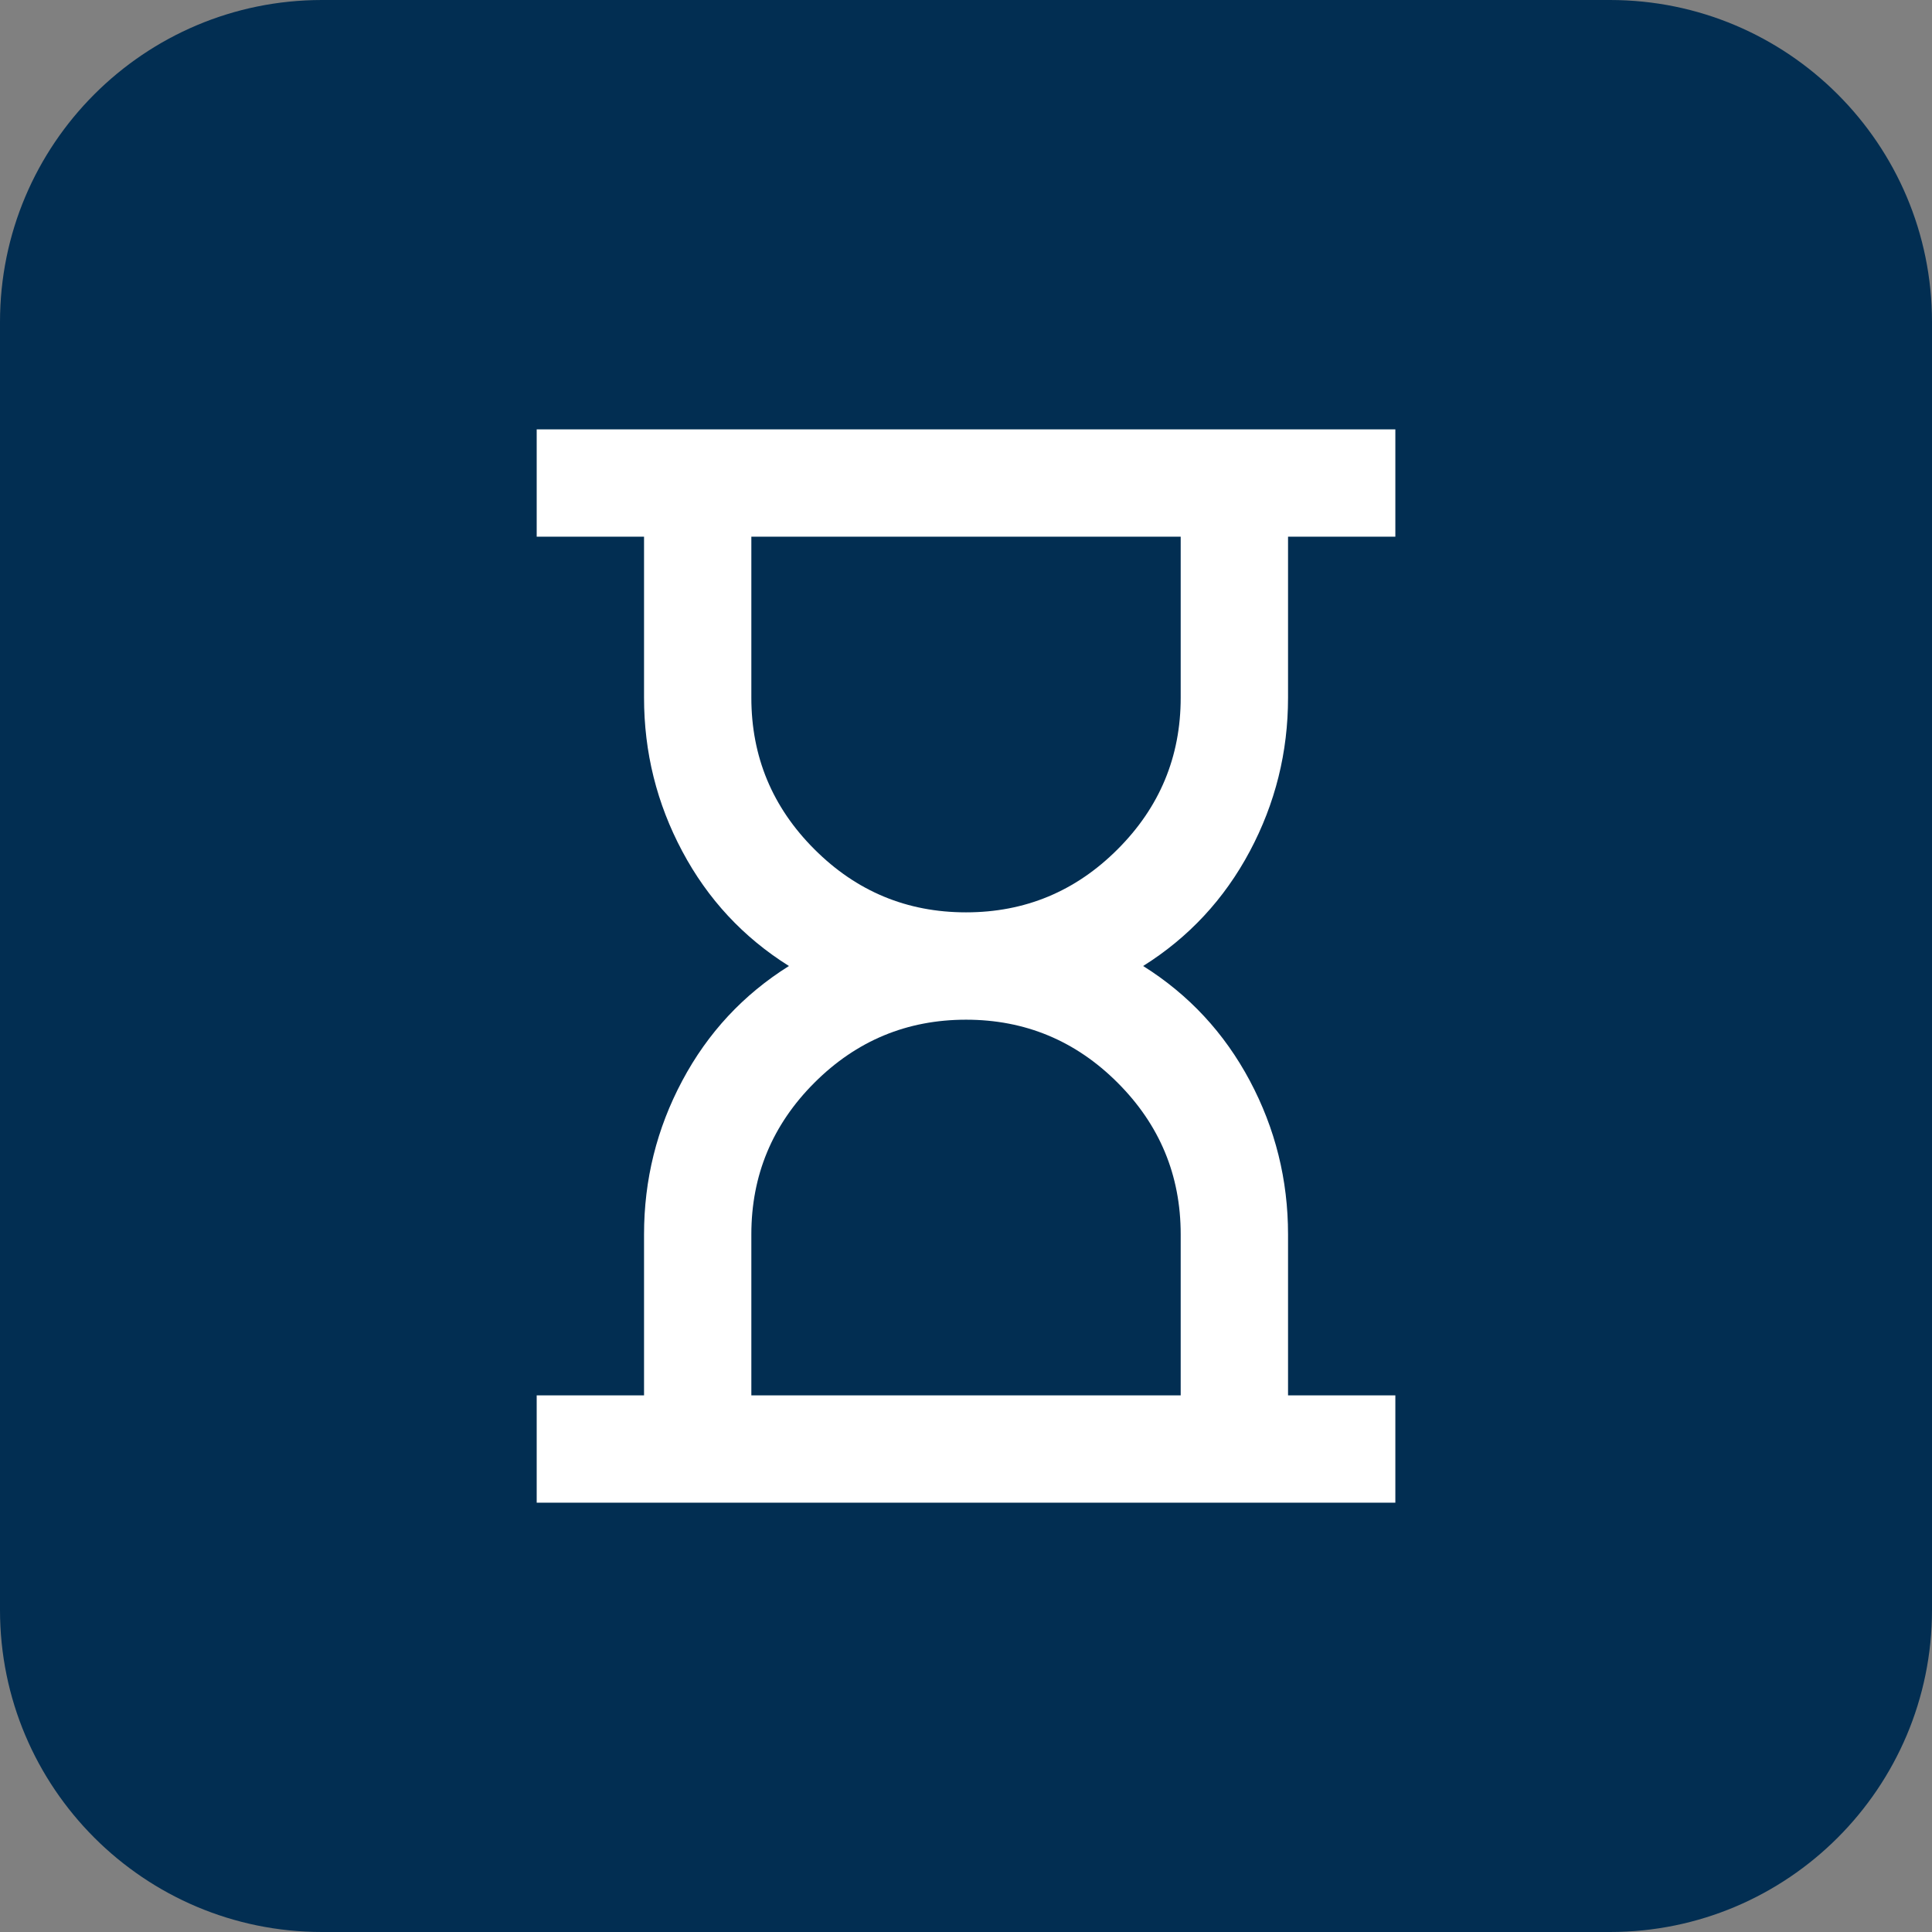
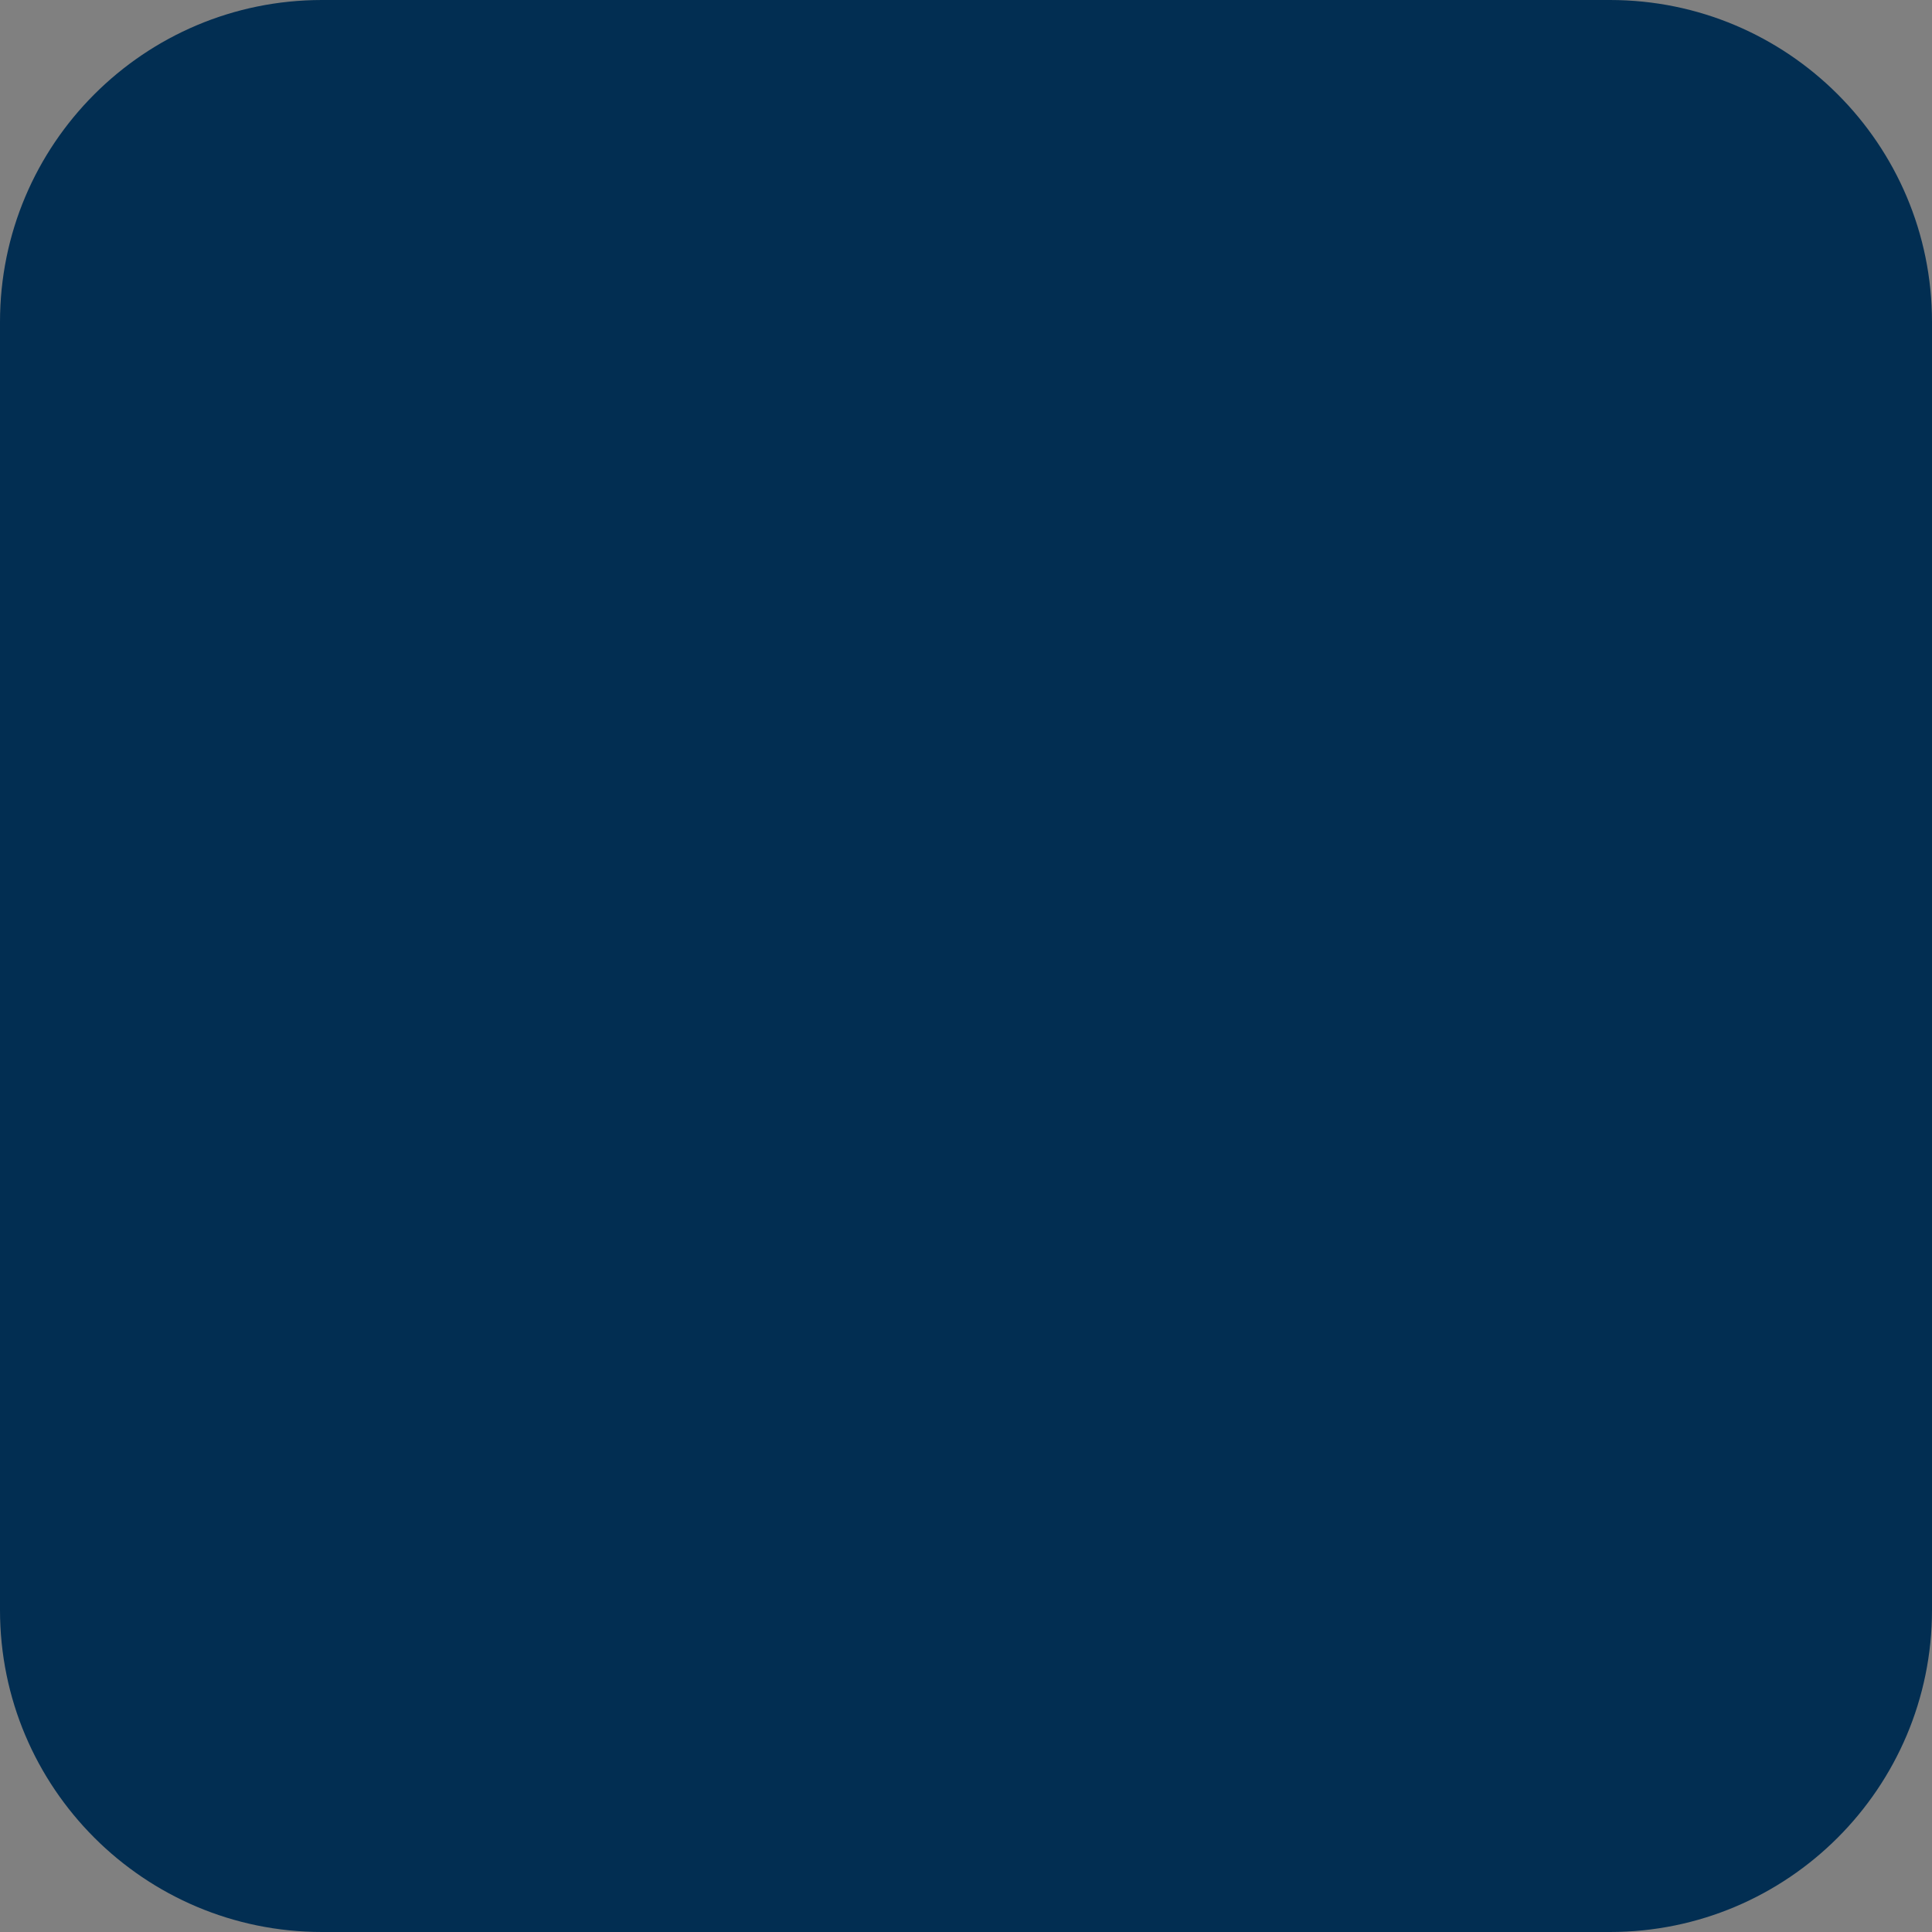
<svg xmlns="http://www.w3.org/2000/svg" width="48" height="48" viewBox="0 0 48 48" fill="none">
  <rect x="0" y="0" width="48" height="48" fill="#808080" stroke="none" />
  <path d="M0 8C0 3.582 3.582 0 8 0H40C44.418 0 48 3.582 48 8V40C48 44.418 44.418 48 40 48H8C3.582 48 0 44.418 0 40V8Z" fill="#022E52" />
-   <path d="M18.667 34.667H29.334V30.667C29.334 29.2 28.812 27.945 27.767 26.9C26.723 25.856 25.467 25.334 24.001 25.334C22.534 25.334 21.278 25.856 20.234 26.9C19.189 27.945 18.667 29.2 18.667 30.667V34.667ZM24.001 22.667C25.467 22.667 26.723 22.145 27.767 21.1C28.812 20.056 29.334 18.8 29.334 17.334V13.334H18.667V17.334C18.667 18.8 19.189 20.056 20.234 21.1C21.278 22.145 22.534 22.667 24.001 22.667ZM13.334 37.334V34.667H16.001V30.667C16.001 29.311 16.317 28.039 16.951 26.85C17.584 25.661 18.467 24.711 19.601 24C18.467 23.289 17.584 22.339 16.951 21.15C16.317 19.961 16.001 18.689 16.001 17.334V13.334H13.334V10.667H34.667V13.334H32.001V17.334C32.001 18.689 31.684 19.961 31.051 21.15C30.417 22.339 29.534 23.289 28.401 24C29.534 24.711 30.417 25.661 31.051 26.85C31.684 28.039 32.001 29.311 32.001 30.667V34.667H34.667V37.334H13.334Z" fill="white" />
</svg>